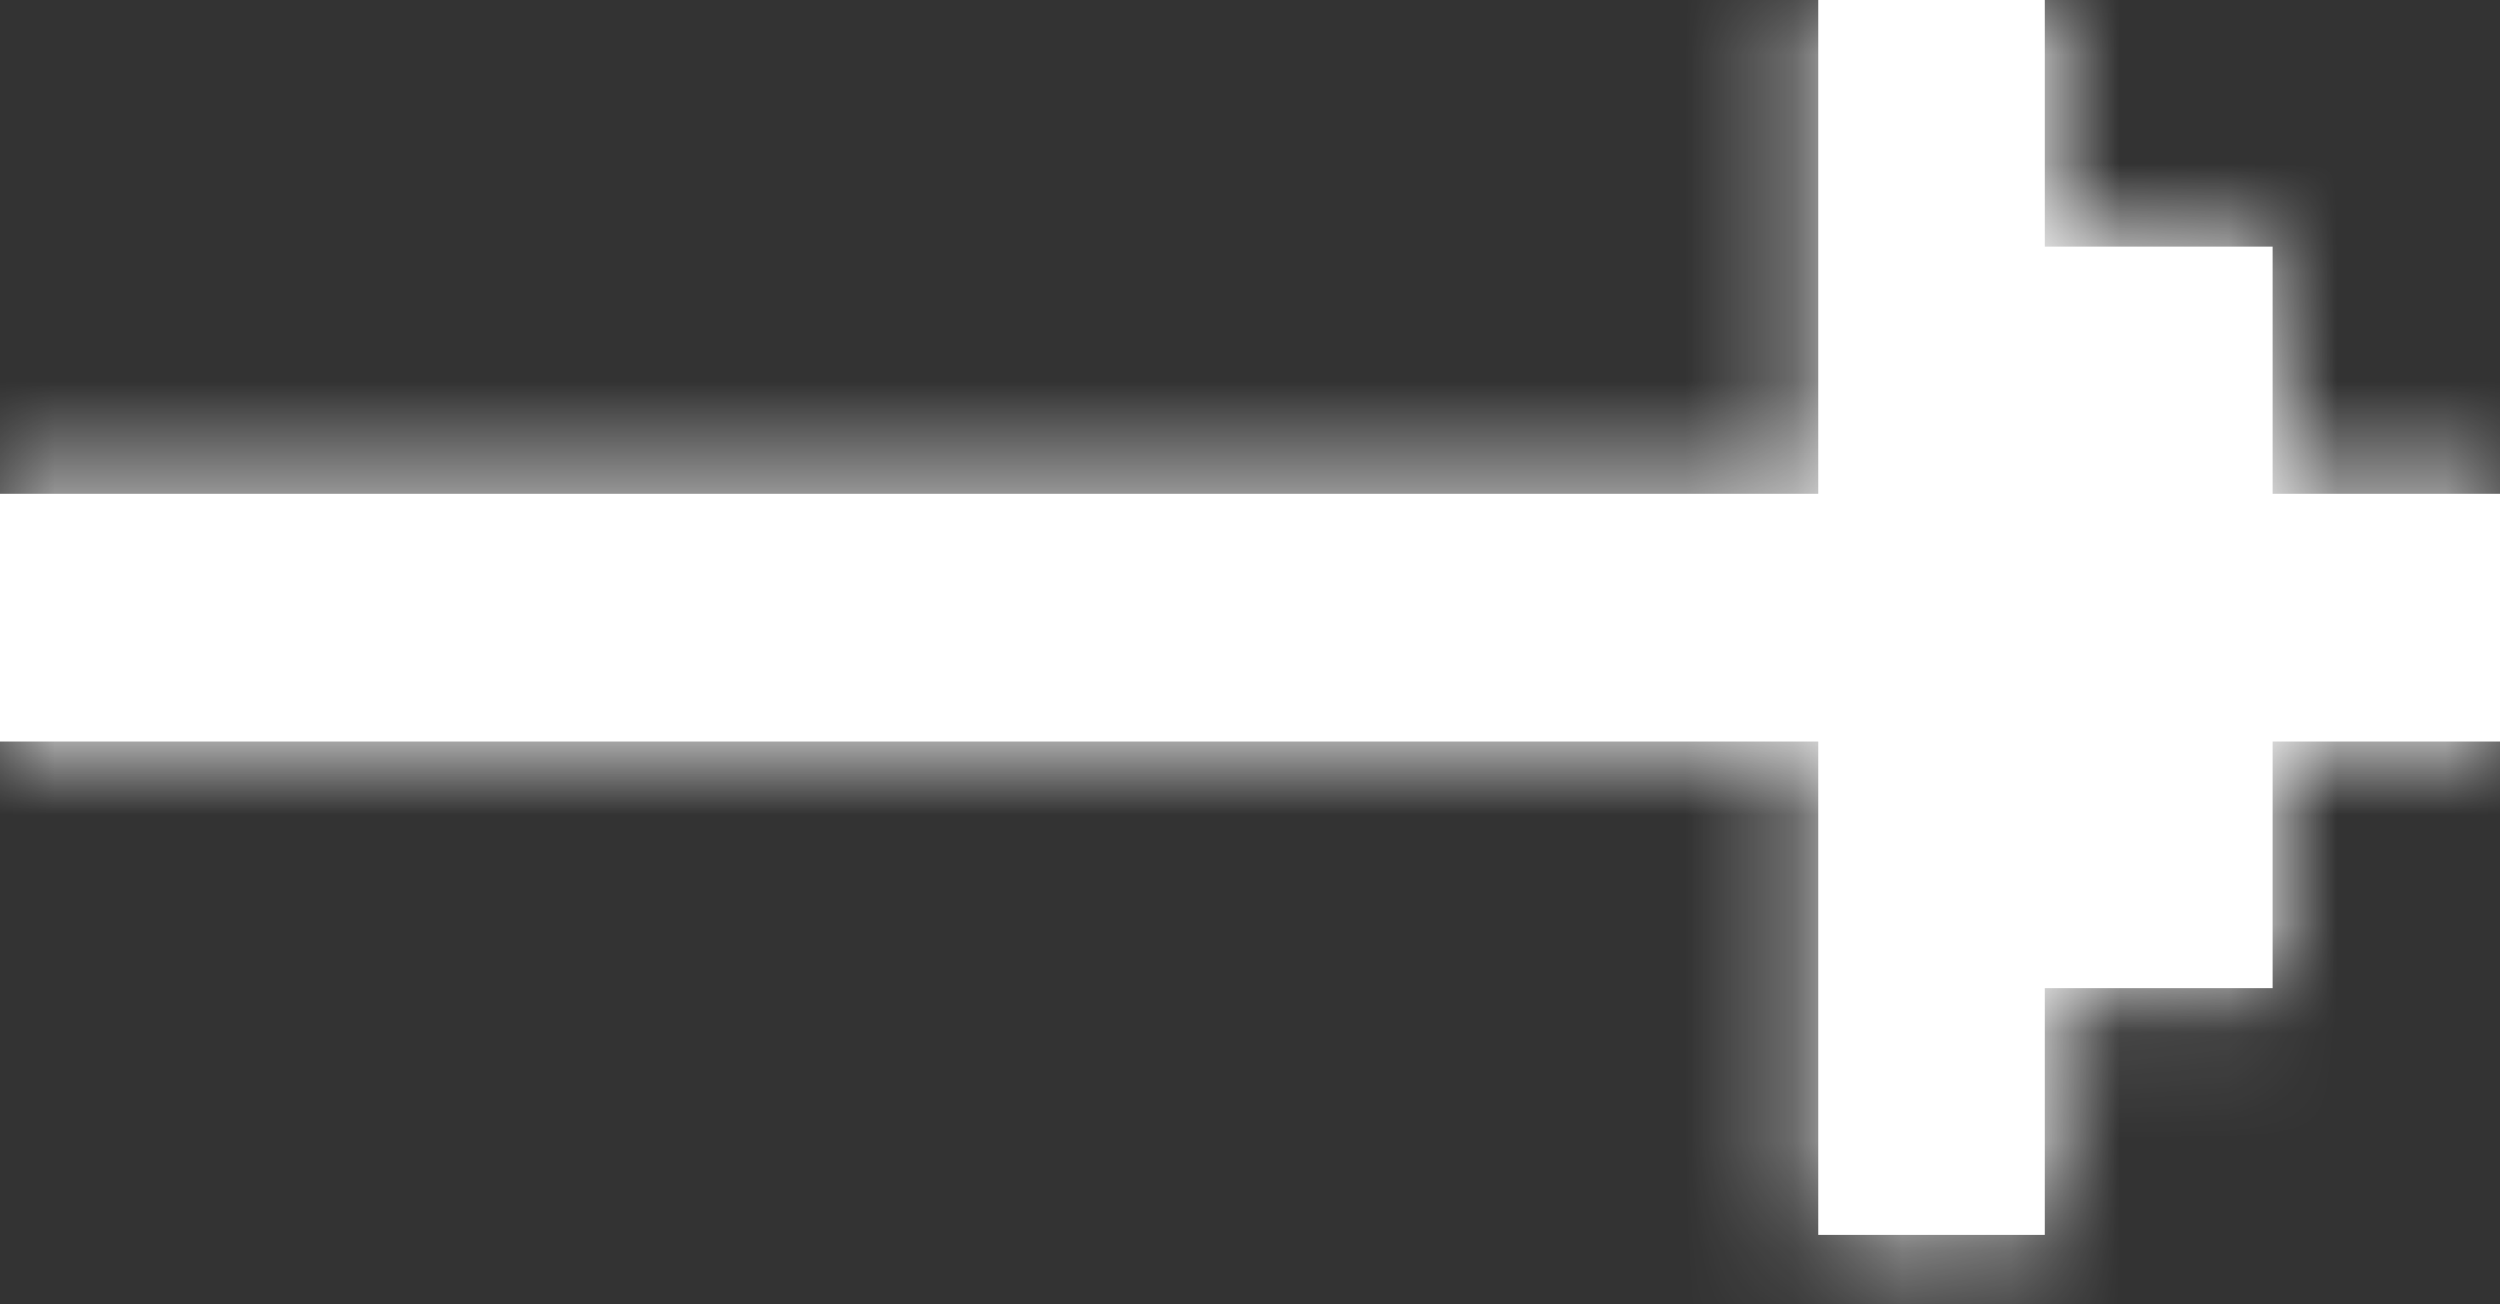
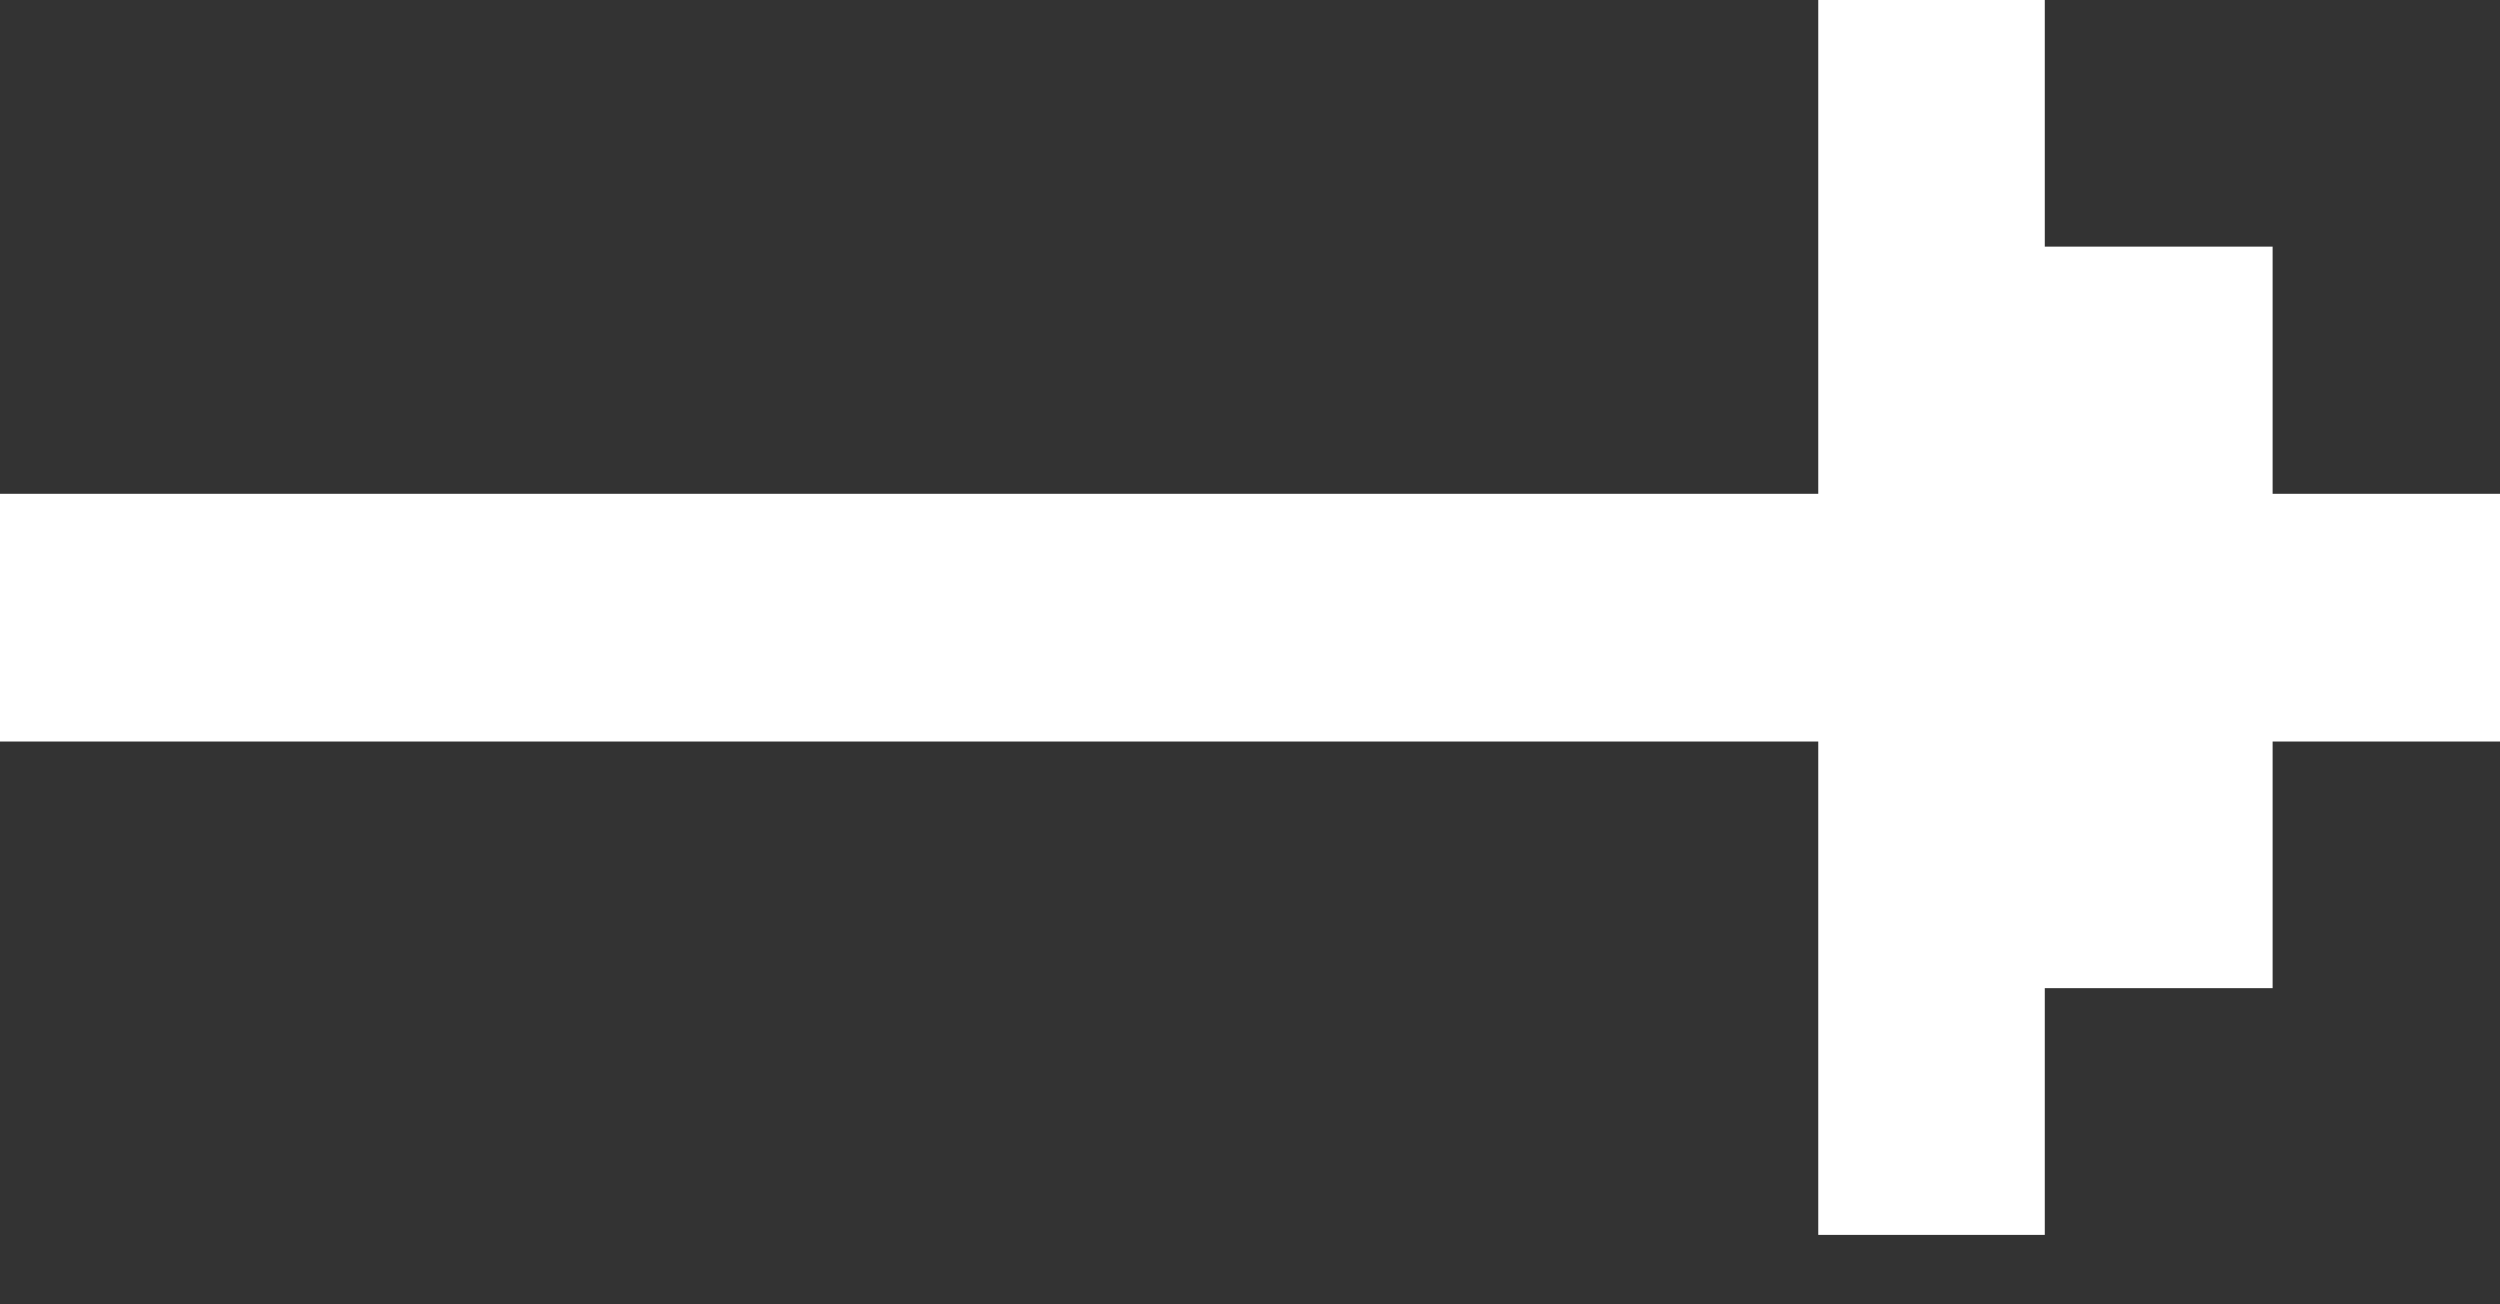
<svg xmlns="http://www.w3.org/2000/svg" xmlns:xlink="http://www.w3.org/1999/xlink" width="23px" height="12px" viewBox="0 0 23 12" version="1.1">
  <rect x="0" y="0" width="23" height="12" fill="#333333" stroke="none" />
  <title>fleche-2</title>
  <desc>Created with Sketch.</desc>
  <defs>
    <polygon id="path-1" points="16.728 -1.24344979e-14 16.728 4.543 0 4.543 0 6.822 16.728 6.822 16.728 11.361 18.812 11.361 18.812 9.091 20.908 9.091 20.908 6.822 23 6.822 23 4.543 20.908 4.543 20.908 2.269 18.812 2.269 18.812 -1.24344979e-14" />
  </defs>
  <g id="CREA" stroke="none" stroke-width="1" fill="none" fill-rule="evenodd">
    <g id="01-hp" transform="translate(-613, -1819)">
      <g id="3--RS" transform="translate(91, 1390)">
        <g id="fleche" transform="translate(436, 415)">
          <g id="icon/fleche-2" transform="translate(86, 14)">
            <g id="Couleur/blanc">
              <mask id="mask-2" fill="white">
                <use xlink:href="#path-1" />
              </mask>
              <use id="Mask" fill="#FFFFFF" xlink:href="#path-1" />
              <g mask="url(#mask-2)" fill="#FFFFFF" id="Rectangle">
-                 <rect x="0" y="0" width="23" height="12" />
-               </g>
+                 </g>
            </g>
          </g>
        </g>
      </g>
    </g>
  </g>
</svg>